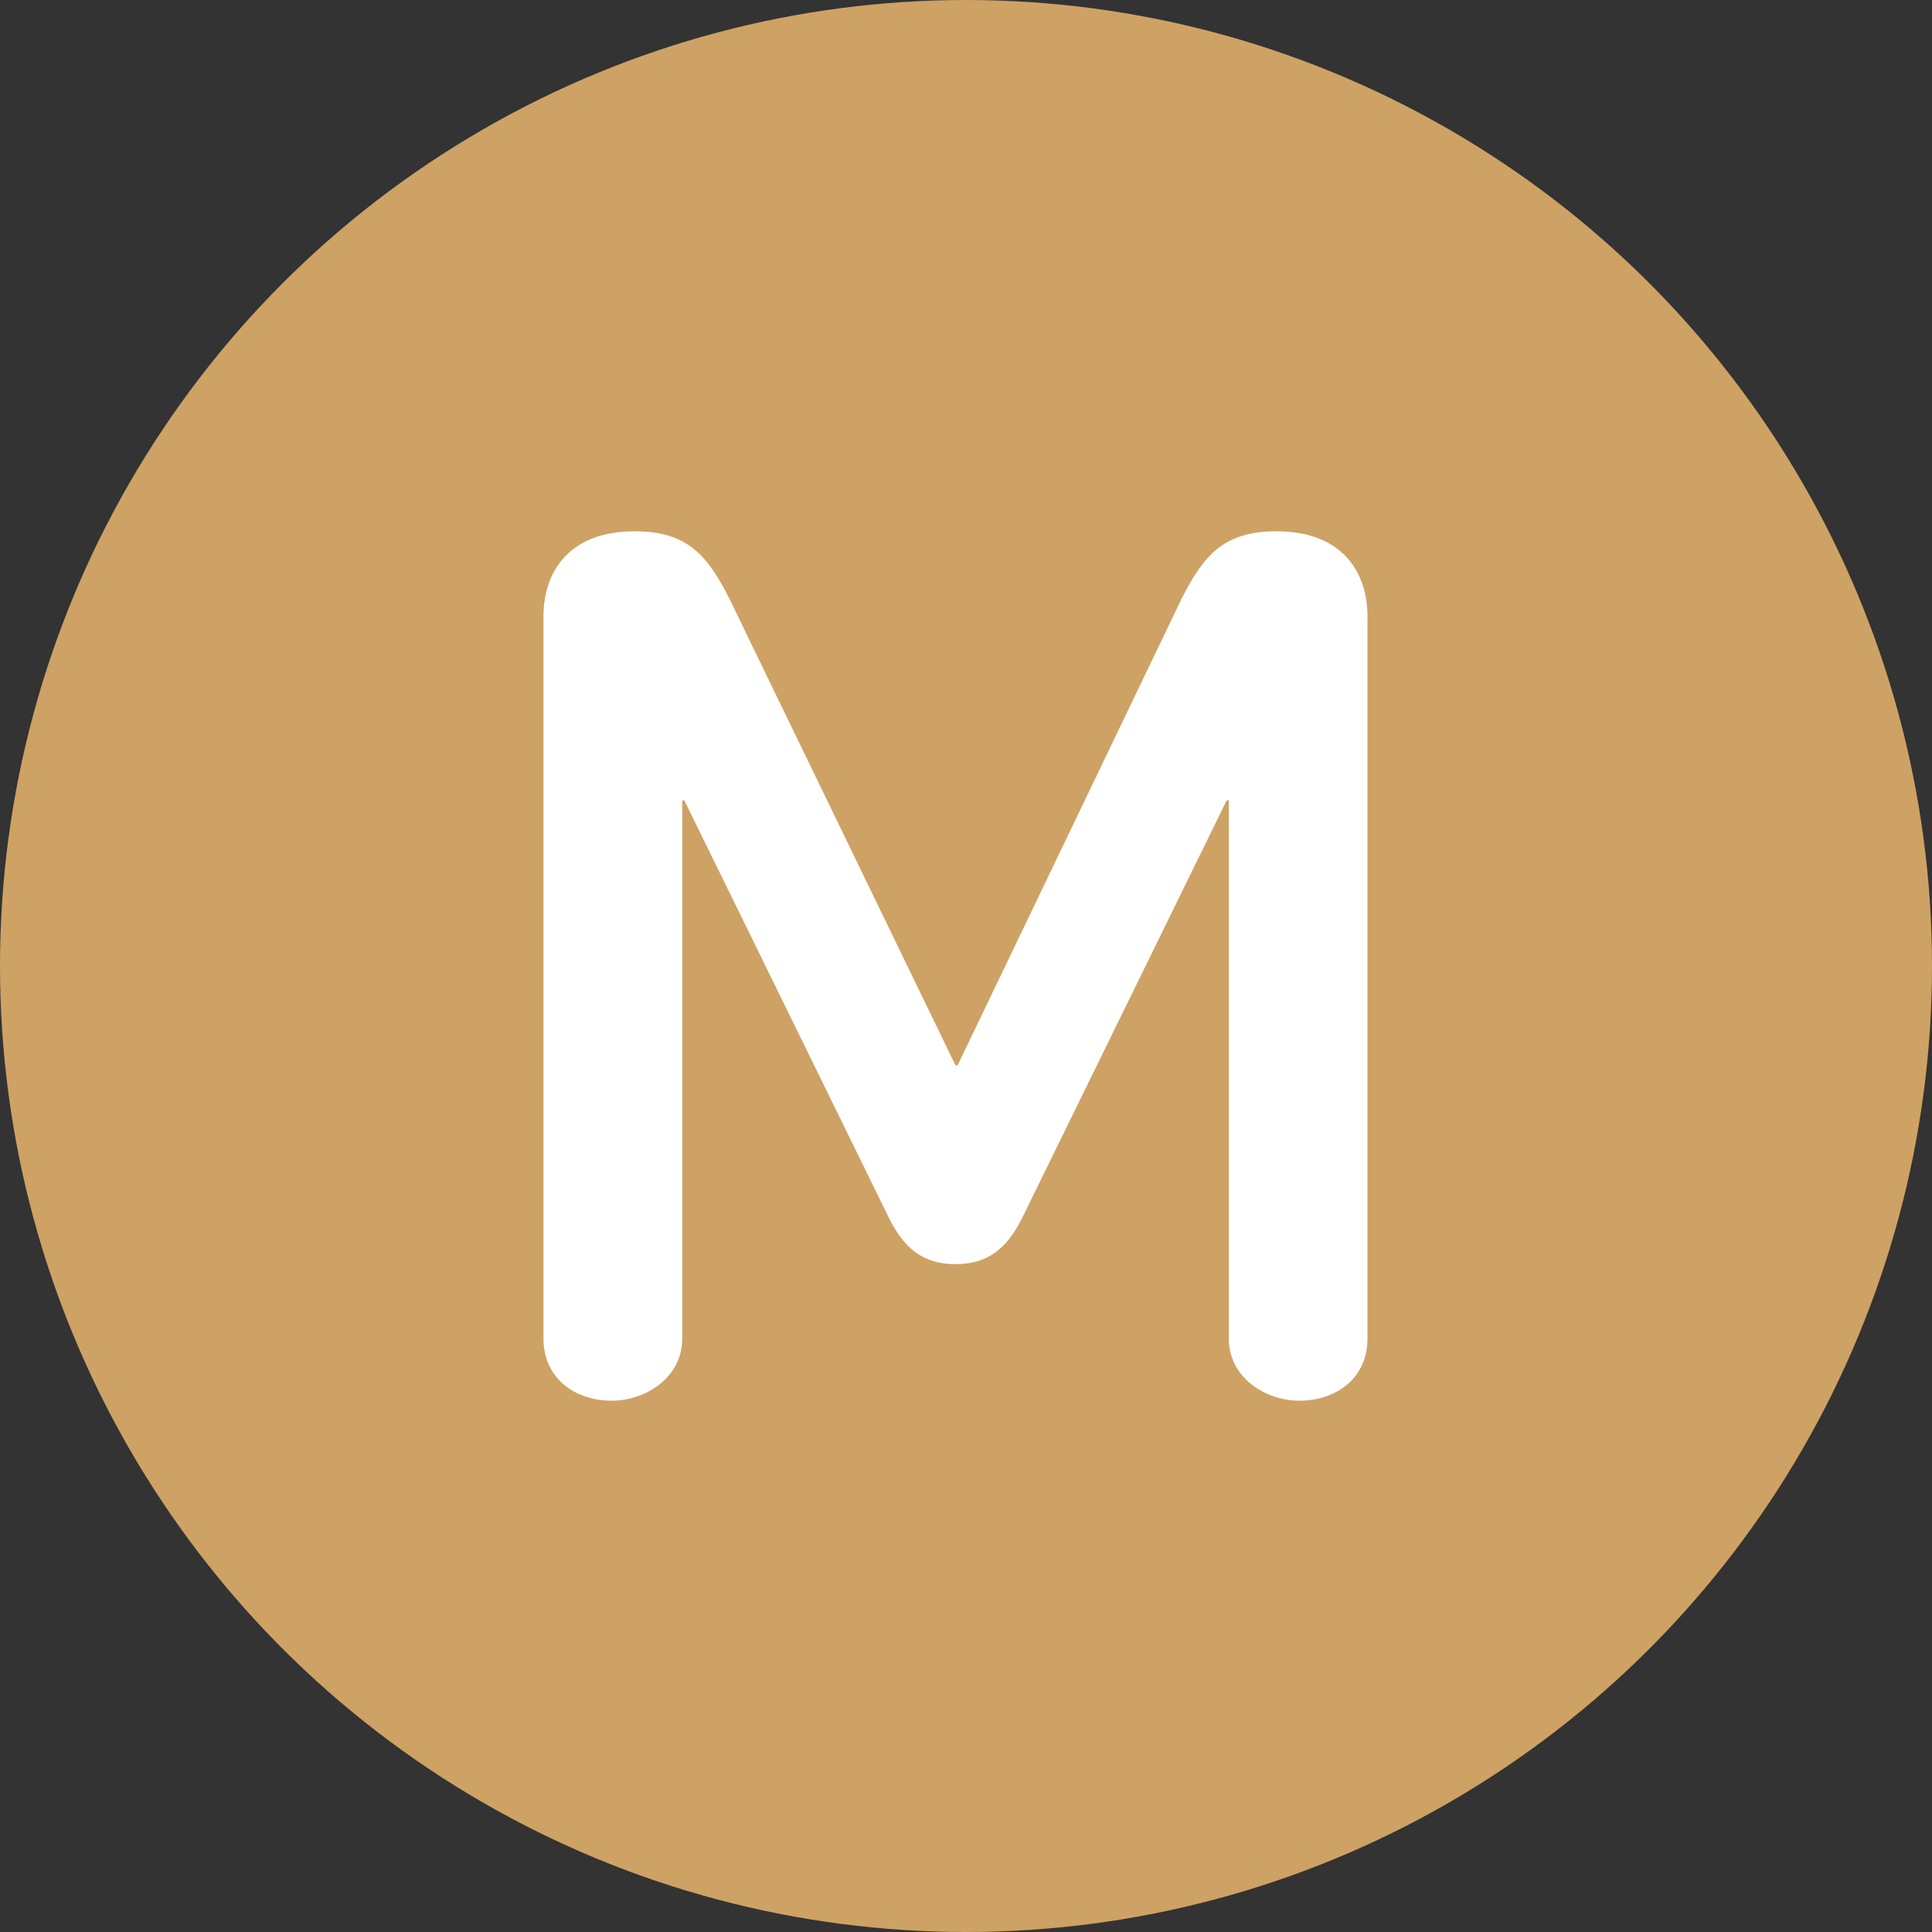
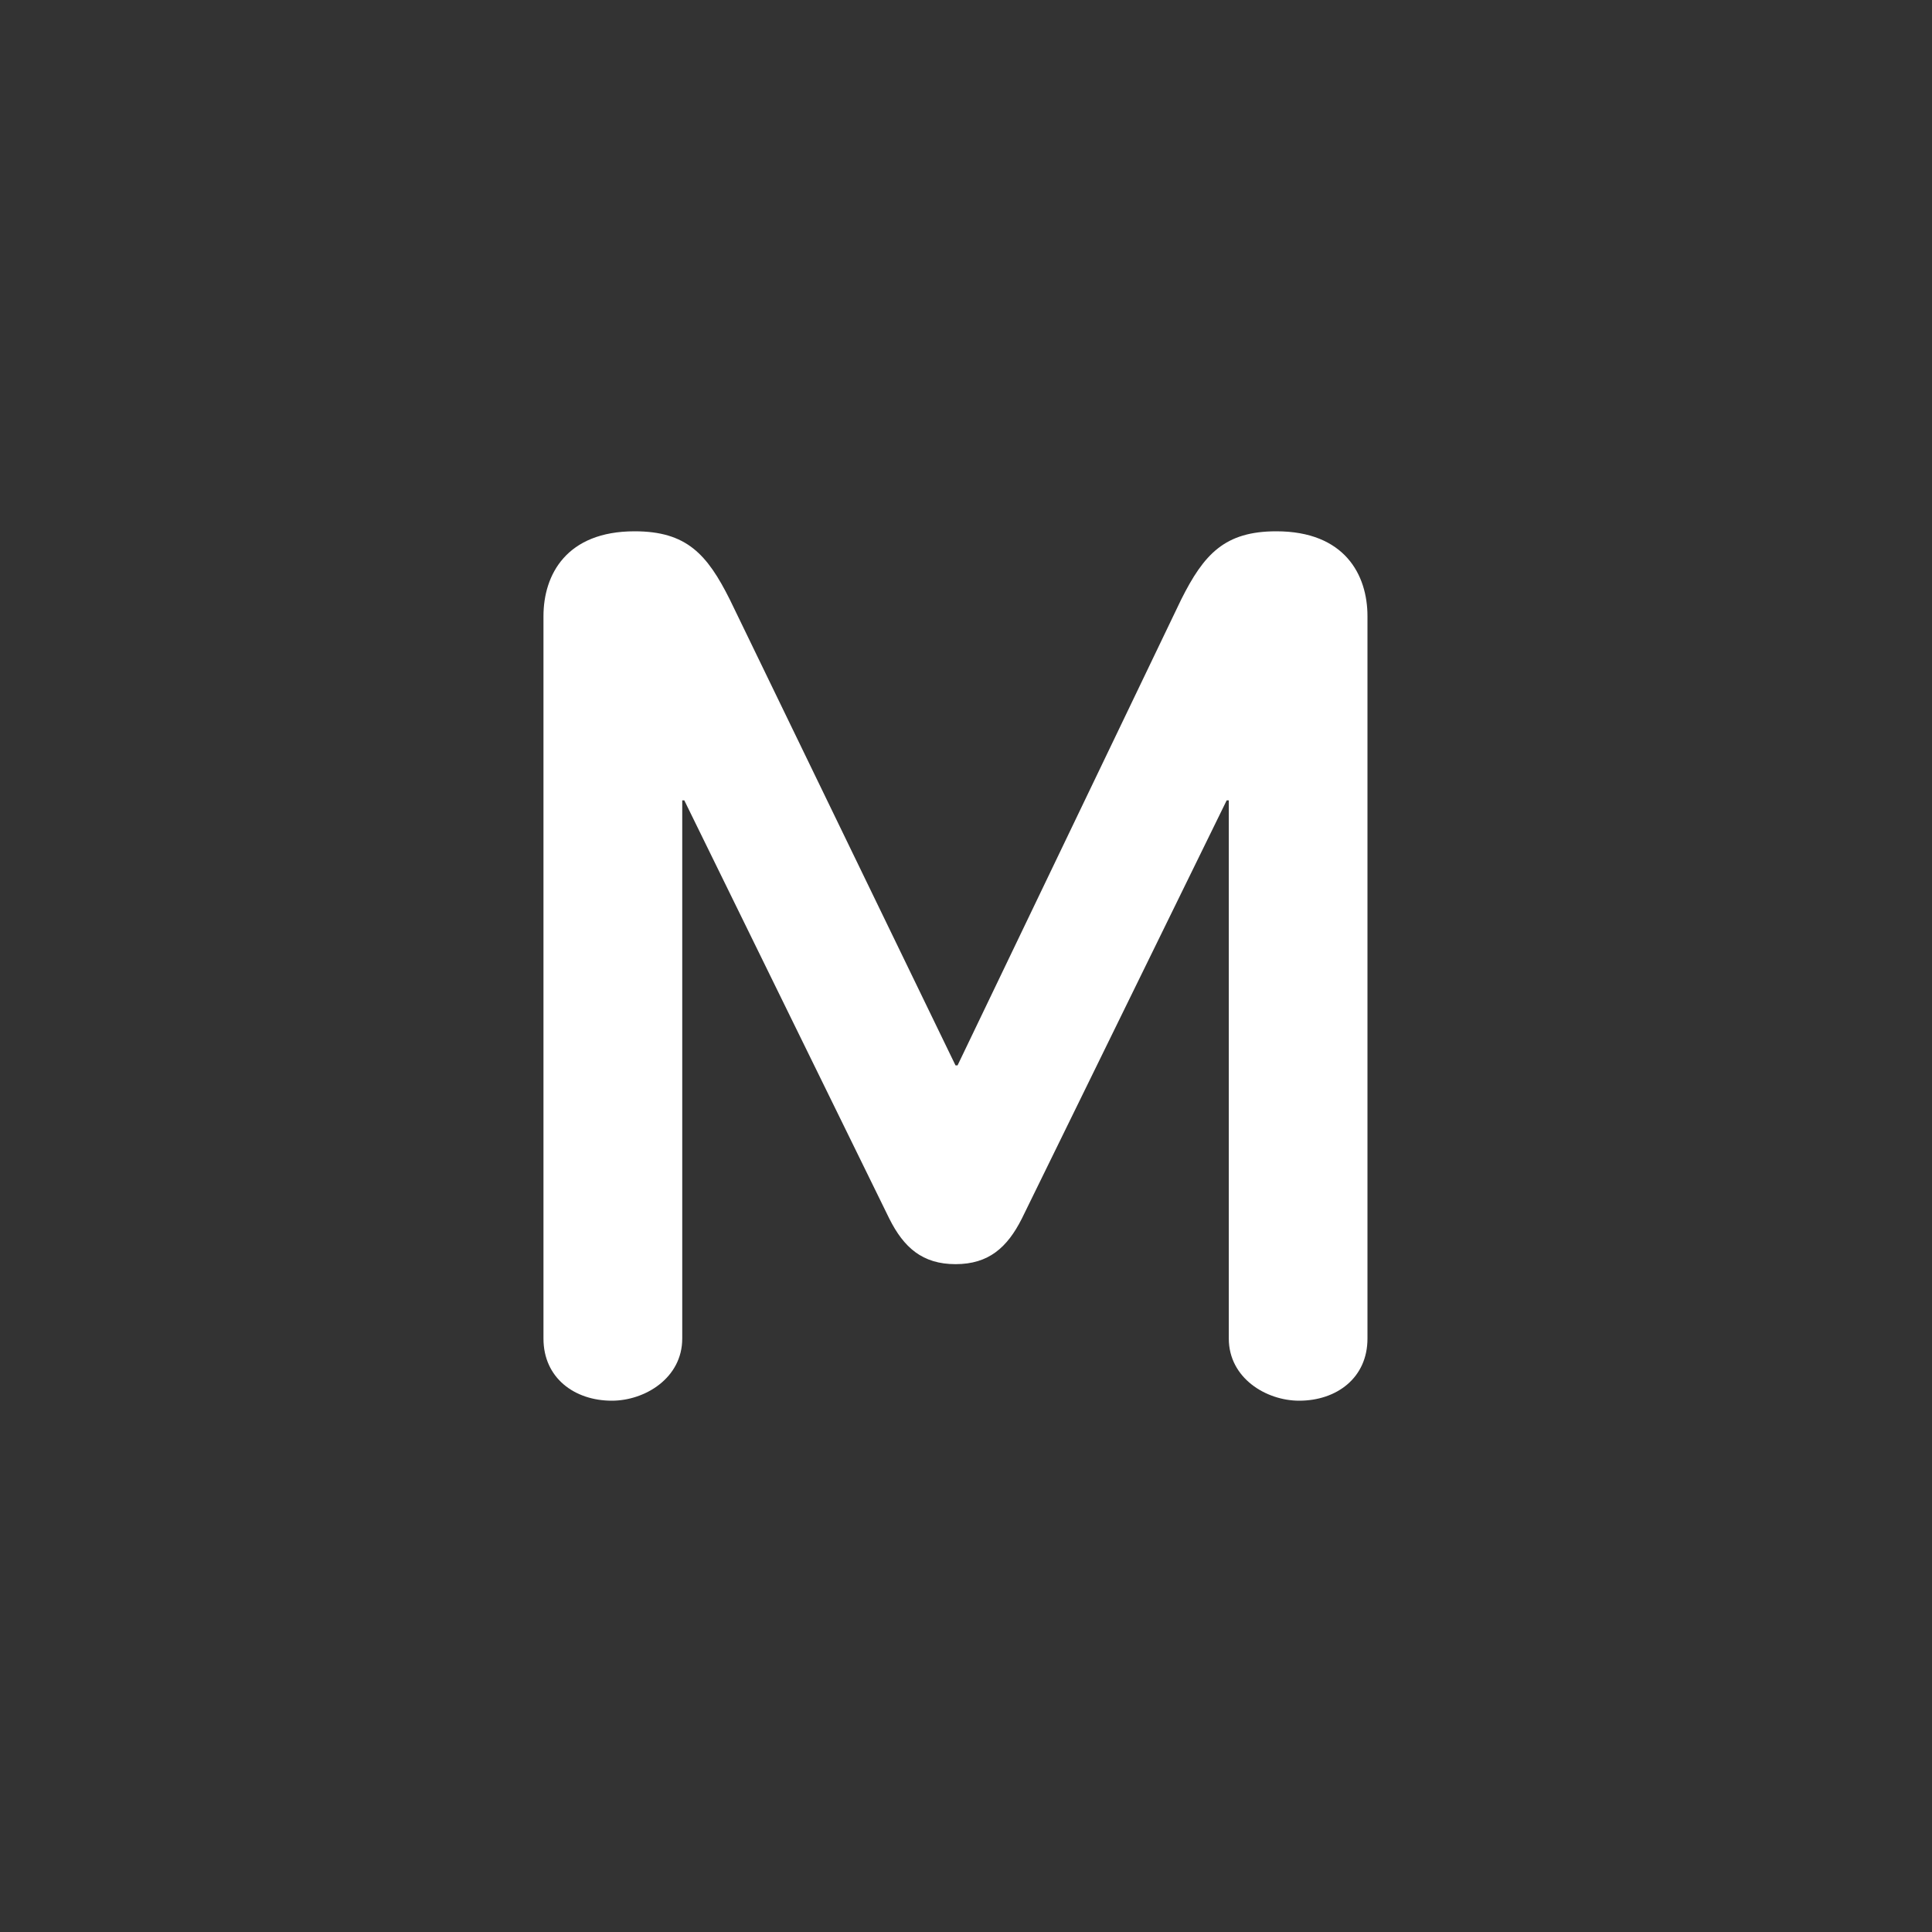
<svg xmlns="http://www.w3.org/2000/svg" version="1.1" id="Calque_1" x="0px" y="0px" width="40px" height="40px" viewBox="0 0 40 40" enable-background="new 0 0 40 40" xml:space="preserve">
  <rect x="0" y="0" width="40" height="40" fill="#333333" stroke="none" />
  <g>
-     <circle fill="#CEA264" cx="20" cy="20" r="20" />
    <path id="path3" fill="#FFFFFF" d="M28.312,27.714V12.757c0-0.856-0.471-1.757-1.887-1.757c-1.068,0-1.499,0.471-1.971,1.415   l-4.629,9.643h-0.042l-4.672-9.643C14.639,11.471,14.212,11,13.139,11c-1.414,0-1.887,0.901-1.887,1.757v14.957   c0,0.816,0.644,1.286,1.415,1.286c0.686,0,1.458-0.47,1.458-1.286V16.571h0.043l4.243,8.657c0.3,0.601,0.687,0.945,1.373,0.945   c0.685,0,1.071-0.345,1.373-0.945l4.24-8.657h0.044v11.143c0,0.816,0.771,1.286,1.457,1.286C27.67,29,28.312,28.53,28.312,27.714z" />
  </g>
</svg>